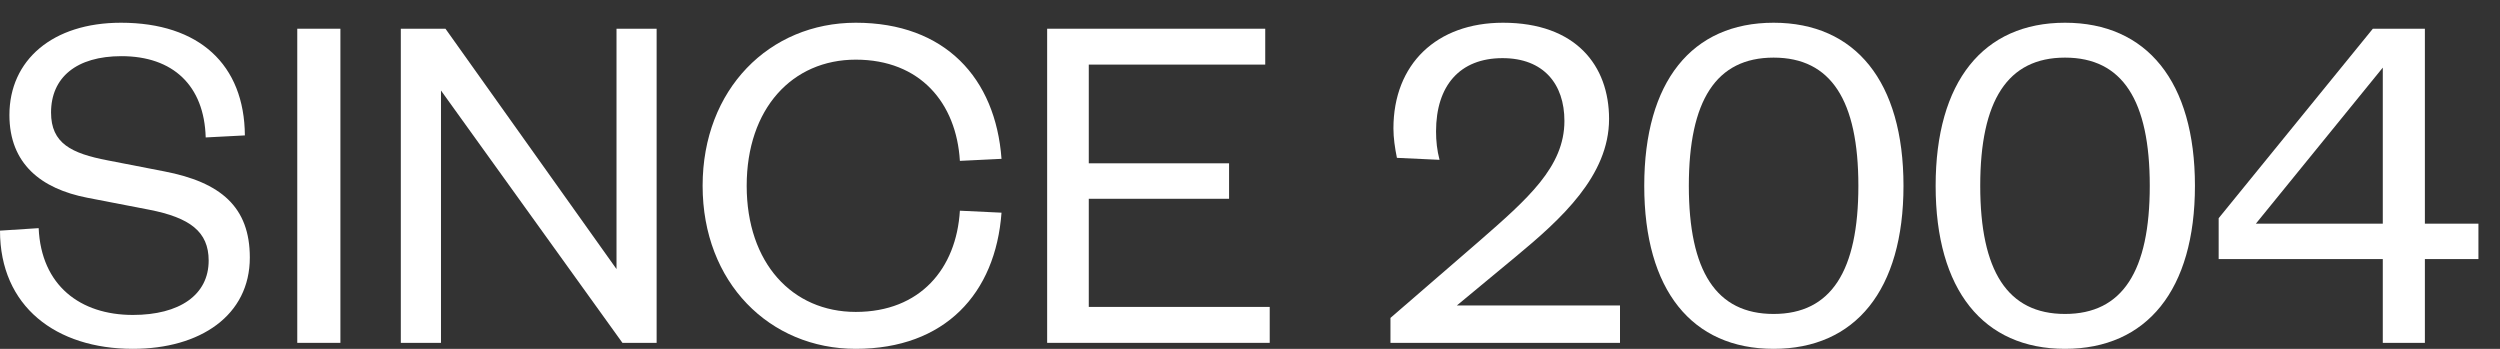
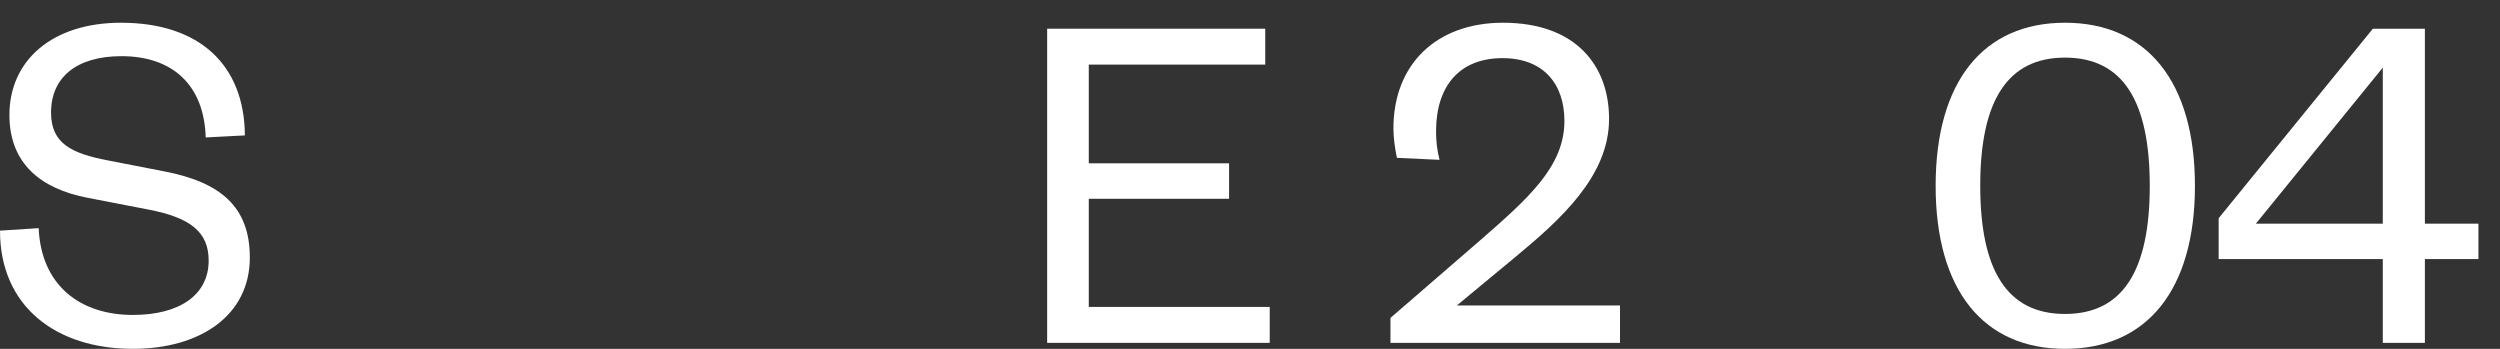
<svg xmlns="http://www.w3.org/2000/svg" width="43" height="6" viewBox="0 0 43 6" fill="none">
  <rect x="0" y="0" width="43" height="6" fill="#333333" stroke="none" />
  <path d="M0 3.967C0 5.271 0.963 6 2.285 6C3.445 6 4.297 5.425 4.297 4.43C4.297 3.564 3.803 3.135 2.822 2.947L1.85 2.758C1.228 2.638 0.878 2.467 0.878 1.935C0.878 1.334 1.313 0.966 2.089 0.966C2.976 0.966 3.513 1.472 3.538 2.364L4.212 2.329C4.203 1.112 3.428 0.391 2.08 0.391C0.904 0.391 0.162 1.034 0.162 1.978C0.162 2.818 0.708 3.247 1.501 3.401L2.566 3.607C3.266 3.744 3.589 3.984 3.589 4.482C3.589 5.074 3.087 5.417 2.285 5.417C1.381 5.417 0.708 4.911 0.665 3.924L0 3.967Z" fill="white" />
-   <path d="M5.113 0.494V5.897H5.855V0.494H5.113Z" fill="white" />
-   <path d="M7.662 0.494H6.894V5.897H7.585V1.557L10.706 5.897H11.294V0.494H10.604V4.628L7.662 0.494Z" fill="white" />
-   <path d="M12.085 3.196C12.085 4.859 13.236 6 14.719 6C16.254 6 17.124 5.048 17.226 3.658L16.51 3.624C16.45 4.619 15.828 5.365 14.719 5.365C13.628 5.365 12.843 4.525 12.843 3.196C12.843 1.866 13.628 1.026 14.719 1.026C15.828 1.026 16.45 1.772 16.51 2.767L17.226 2.732C17.124 1.343 16.254 0.391 14.719 0.391C13.236 0.391 12.085 1.532 12.085 3.196Z" fill="white" />
+   <path d="M5.113 0.494V5.897H5.855H5.113Z" fill="white" />
  <path d="M21.839 5.279H18.727V3.419H21.14V2.809H18.727V1.111H21.762V0.494H18.011V5.897H21.839V5.279Z" fill="white" />
  <path d="M25.058 5.254L26.073 4.413C26.849 3.77 27.676 3.024 27.676 2.046C27.676 1.128 27.105 0.391 25.851 0.391C24.709 0.391 23.967 1.103 23.967 2.209C23.967 2.372 23.992 2.544 24.027 2.715L24.76 2.749C24.717 2.586 24.7 2.424 24.7 2.26C24.7 1.472 25.11 1 25.843 1C26.55 1 26.908 1.446 26.908 2.08C26.908 2.87 26.278 3.419 25.433 4.156L23.916 5.468V5.897H27.864V5.254H25.058Z" fill="white" />
-   <path d="M32.74 3.196C32.74 1.403 31.913 0.391 30.506 0.391C29.099 0.391 28.281 1.403 28.281 3.196C28.281 4.988 29.099 6 30.506 6C31.913 6 32.74 4.988 32.74 3.196ZM31.964 3.196C31.964 4.662 31.495 5.4 30.506 5.4C29.517 5.4 29.048 4.662 29.048 3.196C29.048 1.729 29.517 0.991 30.506 0.991C31.495 0.991 31.964 1.729 31.964 3.196Z" fill="white" />
  <path d="M37.753 3.196C37.753 1.403 36.925 0.391 35.518 0.391C34.112 0.391 33.293 1.403 33.293 3.196C33.293 4.988 34.112 6 35.518 6C36.925 6 37.753 4.988 37.753 3.196ZM36.976 3.196C36.976 4.662 36.508 5.4 35.518 5.4C34.53 5.4 34.06 4.662 34.06 3.196C34.06 1.729 34.53 0.991 35.518 0.991C36.508 0.991 36.976 1.729 36.976 3.196Z" fill="white" />
  <path d="M41.708 0.494H40.813L38.161 3.753V4.456H40.984V5.897H41.708V4.456H42.629V3.847H41.708V0.494ZM40.984 1.163V3.847H38.801L40.984 1.163Z" fill="white" />
</svg>